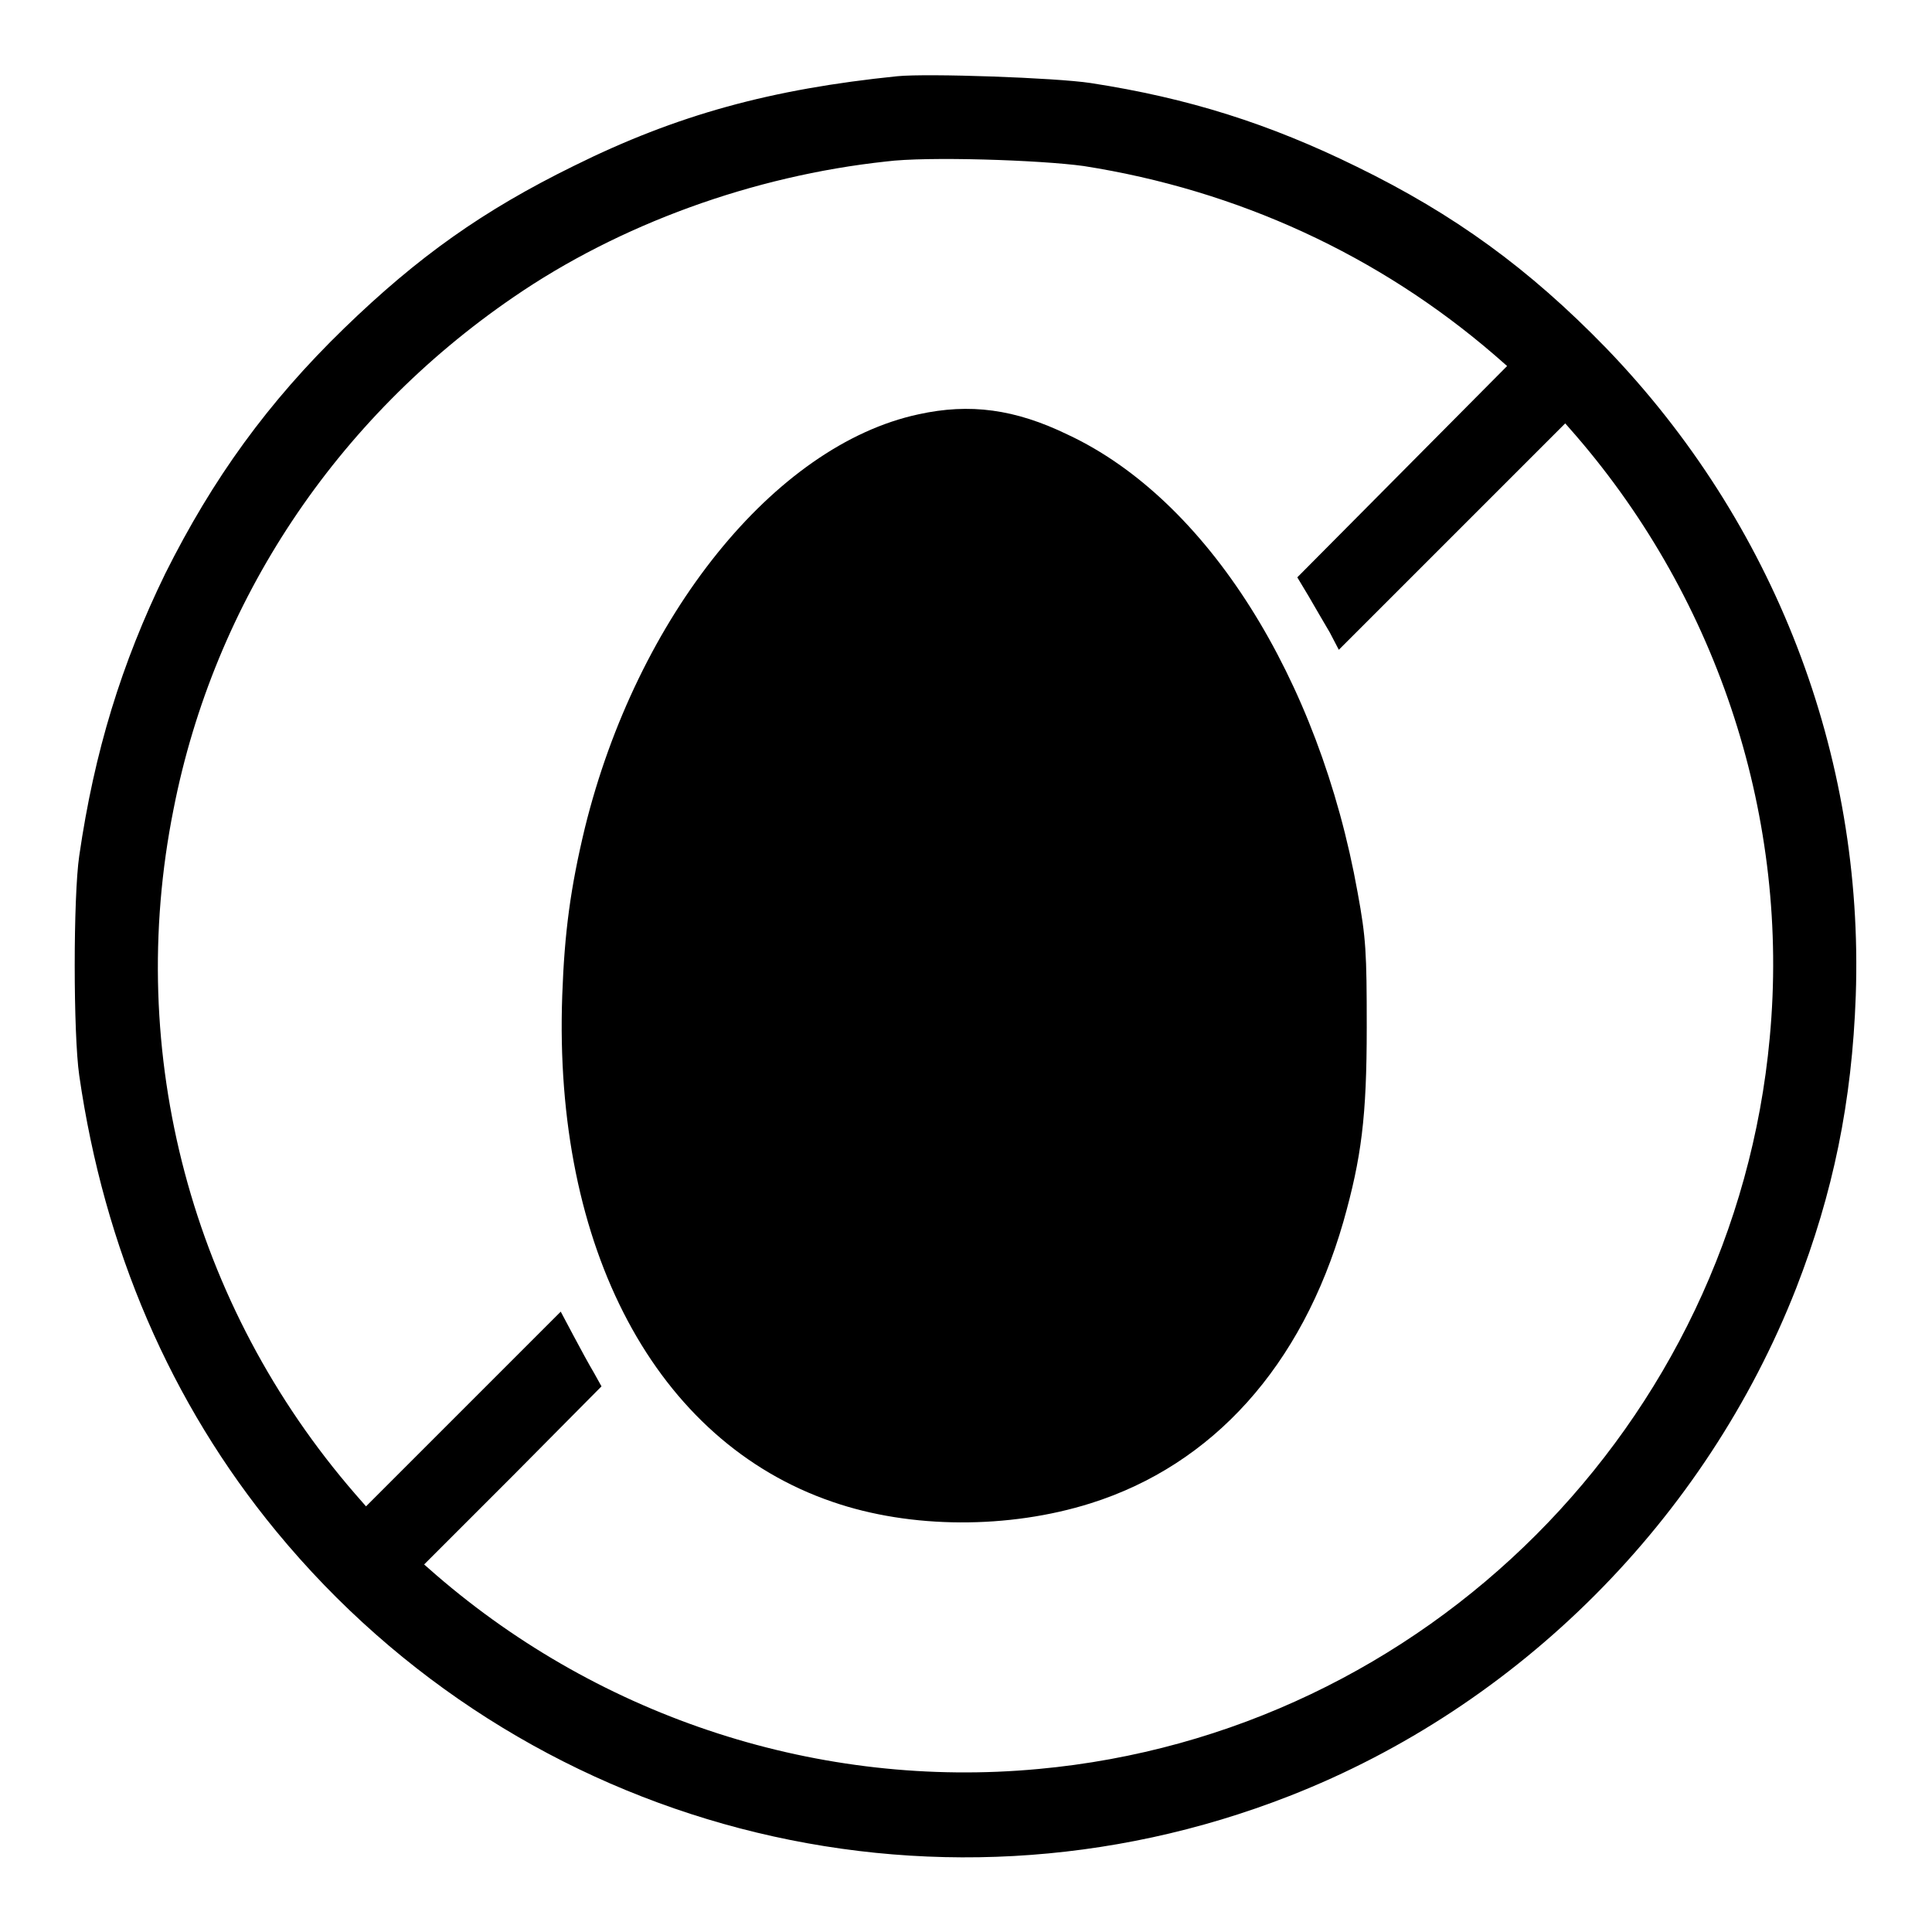
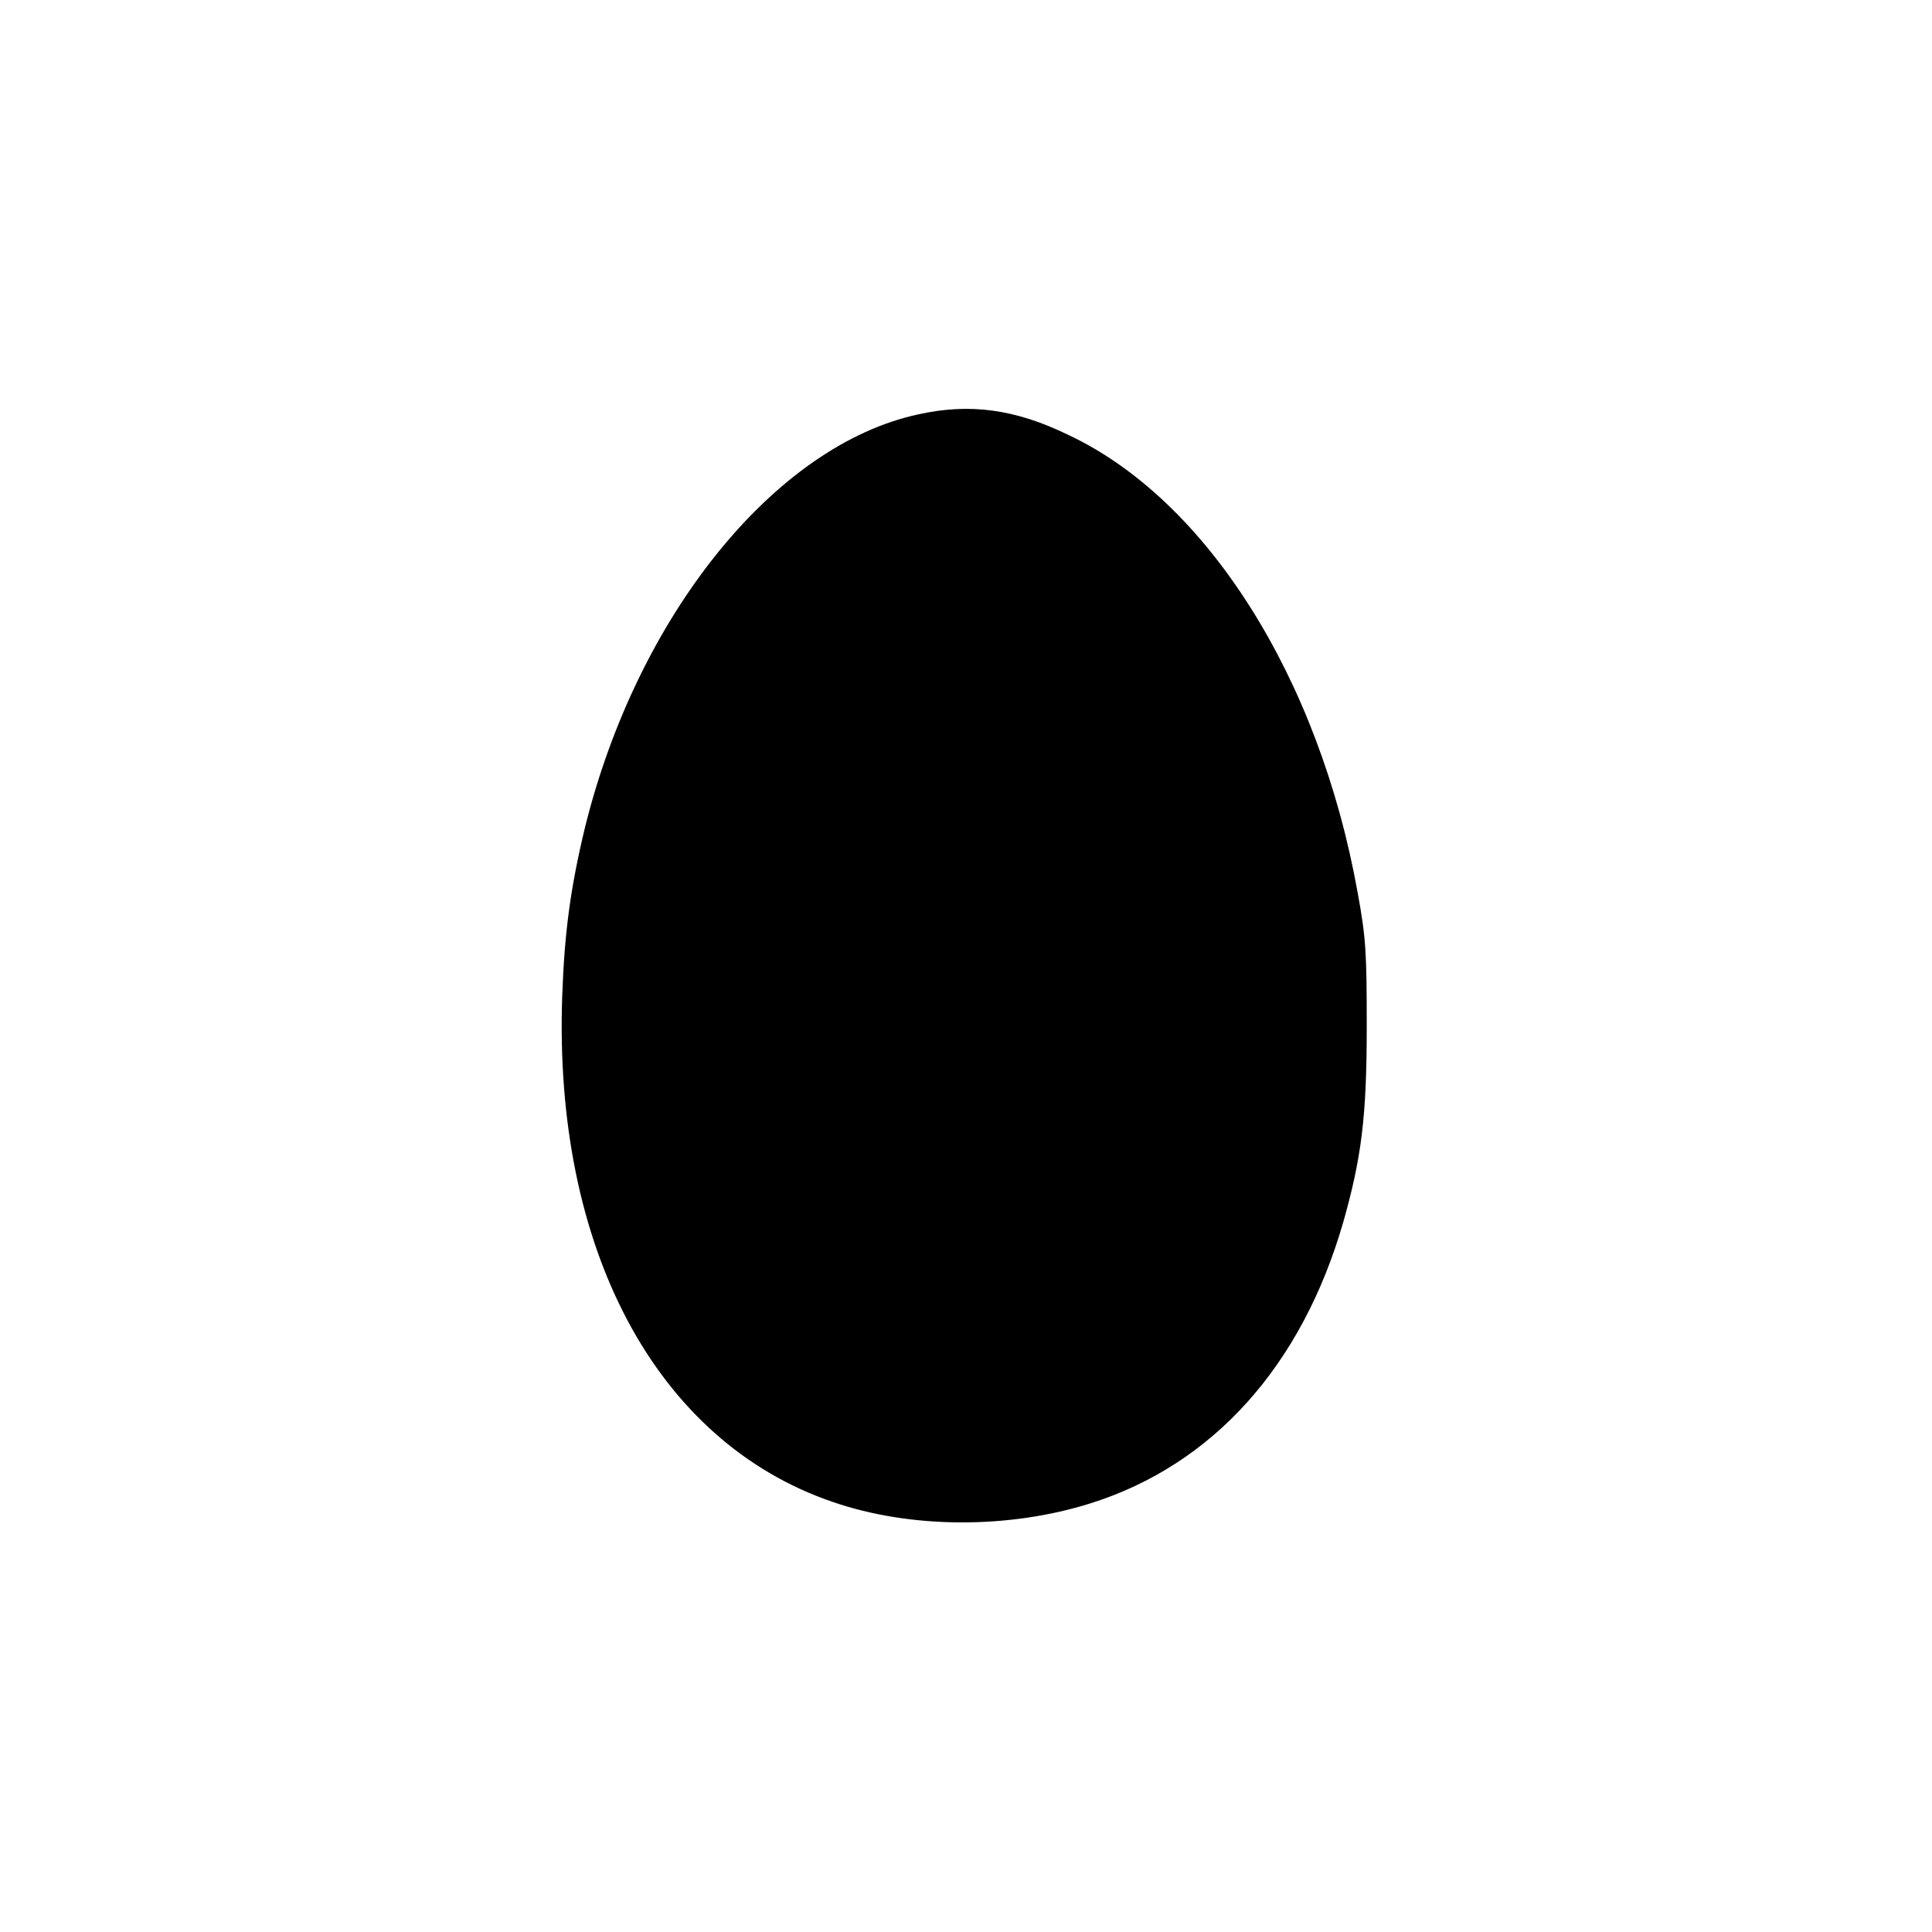
<svg xmlns="http://www.w3.org/2000/svg" version="1.1" x="0px" y="0px" viewBox="0 0 256 256" enable-background="new 0 0 256 256" xml:space="preserve">
  <g>
    <g>
      <g>
-         <path fill="#000000" d="M118.9,10.1C102.2,11.8,89.7,15.2,76,22c-12,5.9-20.6,12-30.4,21.5C35.5,53.3,28.2,63.4,21.9,76c-5.8,11.9-9.4,23.6-11.4,37.4c-0.8,5.4-0.8,23.6,0,29.1c3.3,22.9,12.1,43.4,26.1,60.4c32.6,39.6,86.6,53.7,134.2,35.1c30.5-11.9,55.2-36.7,67.2-67.3c4.9-12.6,7.4-24.7,7.9-38.8c1.1-31.9-10.8-62.7-33.1-85.8c-10.2-10.5-20.1-17.7-33-24c-11.6-5.7-22.3-9.1-35.3-11.1C139.9,10.3,122.9,9.7,118.9,10.1z M143.6,22c20.4,3.2,39.1,11.8,54.5,25.1l1.6,1.4l-13.9,14l-13.9,14l1.5,2.5c0.8,1.4,2.1,3.6,2.8,4.8l1.2,2.3l15-15l15-15l1.4,1.6c19,22,28.4,51,25.7,79.8c-4.7,51.2-45.6,92.2-96.9,96.9c-28.9,2.7-57.8-6.7-79.8-25.7l-1.6-1.4l11.8-11.8l11.7-11.8l-1-1.8c-0.6-1-1.8-3.2-2.7-4.9l-1.7-3.2l-12.9,12.9l-12.9,12.9l-1.4-1.6C25.4,173,16.5,139.6,23,107.2c5.4-27.5,21.5-51.7,45-67.8c14.1-9.7,31.8-16.1,49.4-18C122.8,20.7,137.8,21.2,143.6,22z" />
        <path fill="#000000" d="M121.7,54.9c-19.1,4.1-37.3,26.8-44.2,54.8c-1.9,7.9-2.7,13.8-3,22.2c-1.2,33.5,12.4,59.1,35.8,67.1c10.4,3.6,23.4,3.6,34.2,0.2c16.2-5.1,28-18.2,33.5-37.3c2.4-8.5,3.1-13.9,3.1-25.8c0-9.9-0.1-11.8-1.2-17.8c-5.1-28.5-20-52.1-38.4-60.7C134.5,54.2,128.5,53.4,121.7,54.9z" />
      </g>
    </g>
  </g>
</svg>